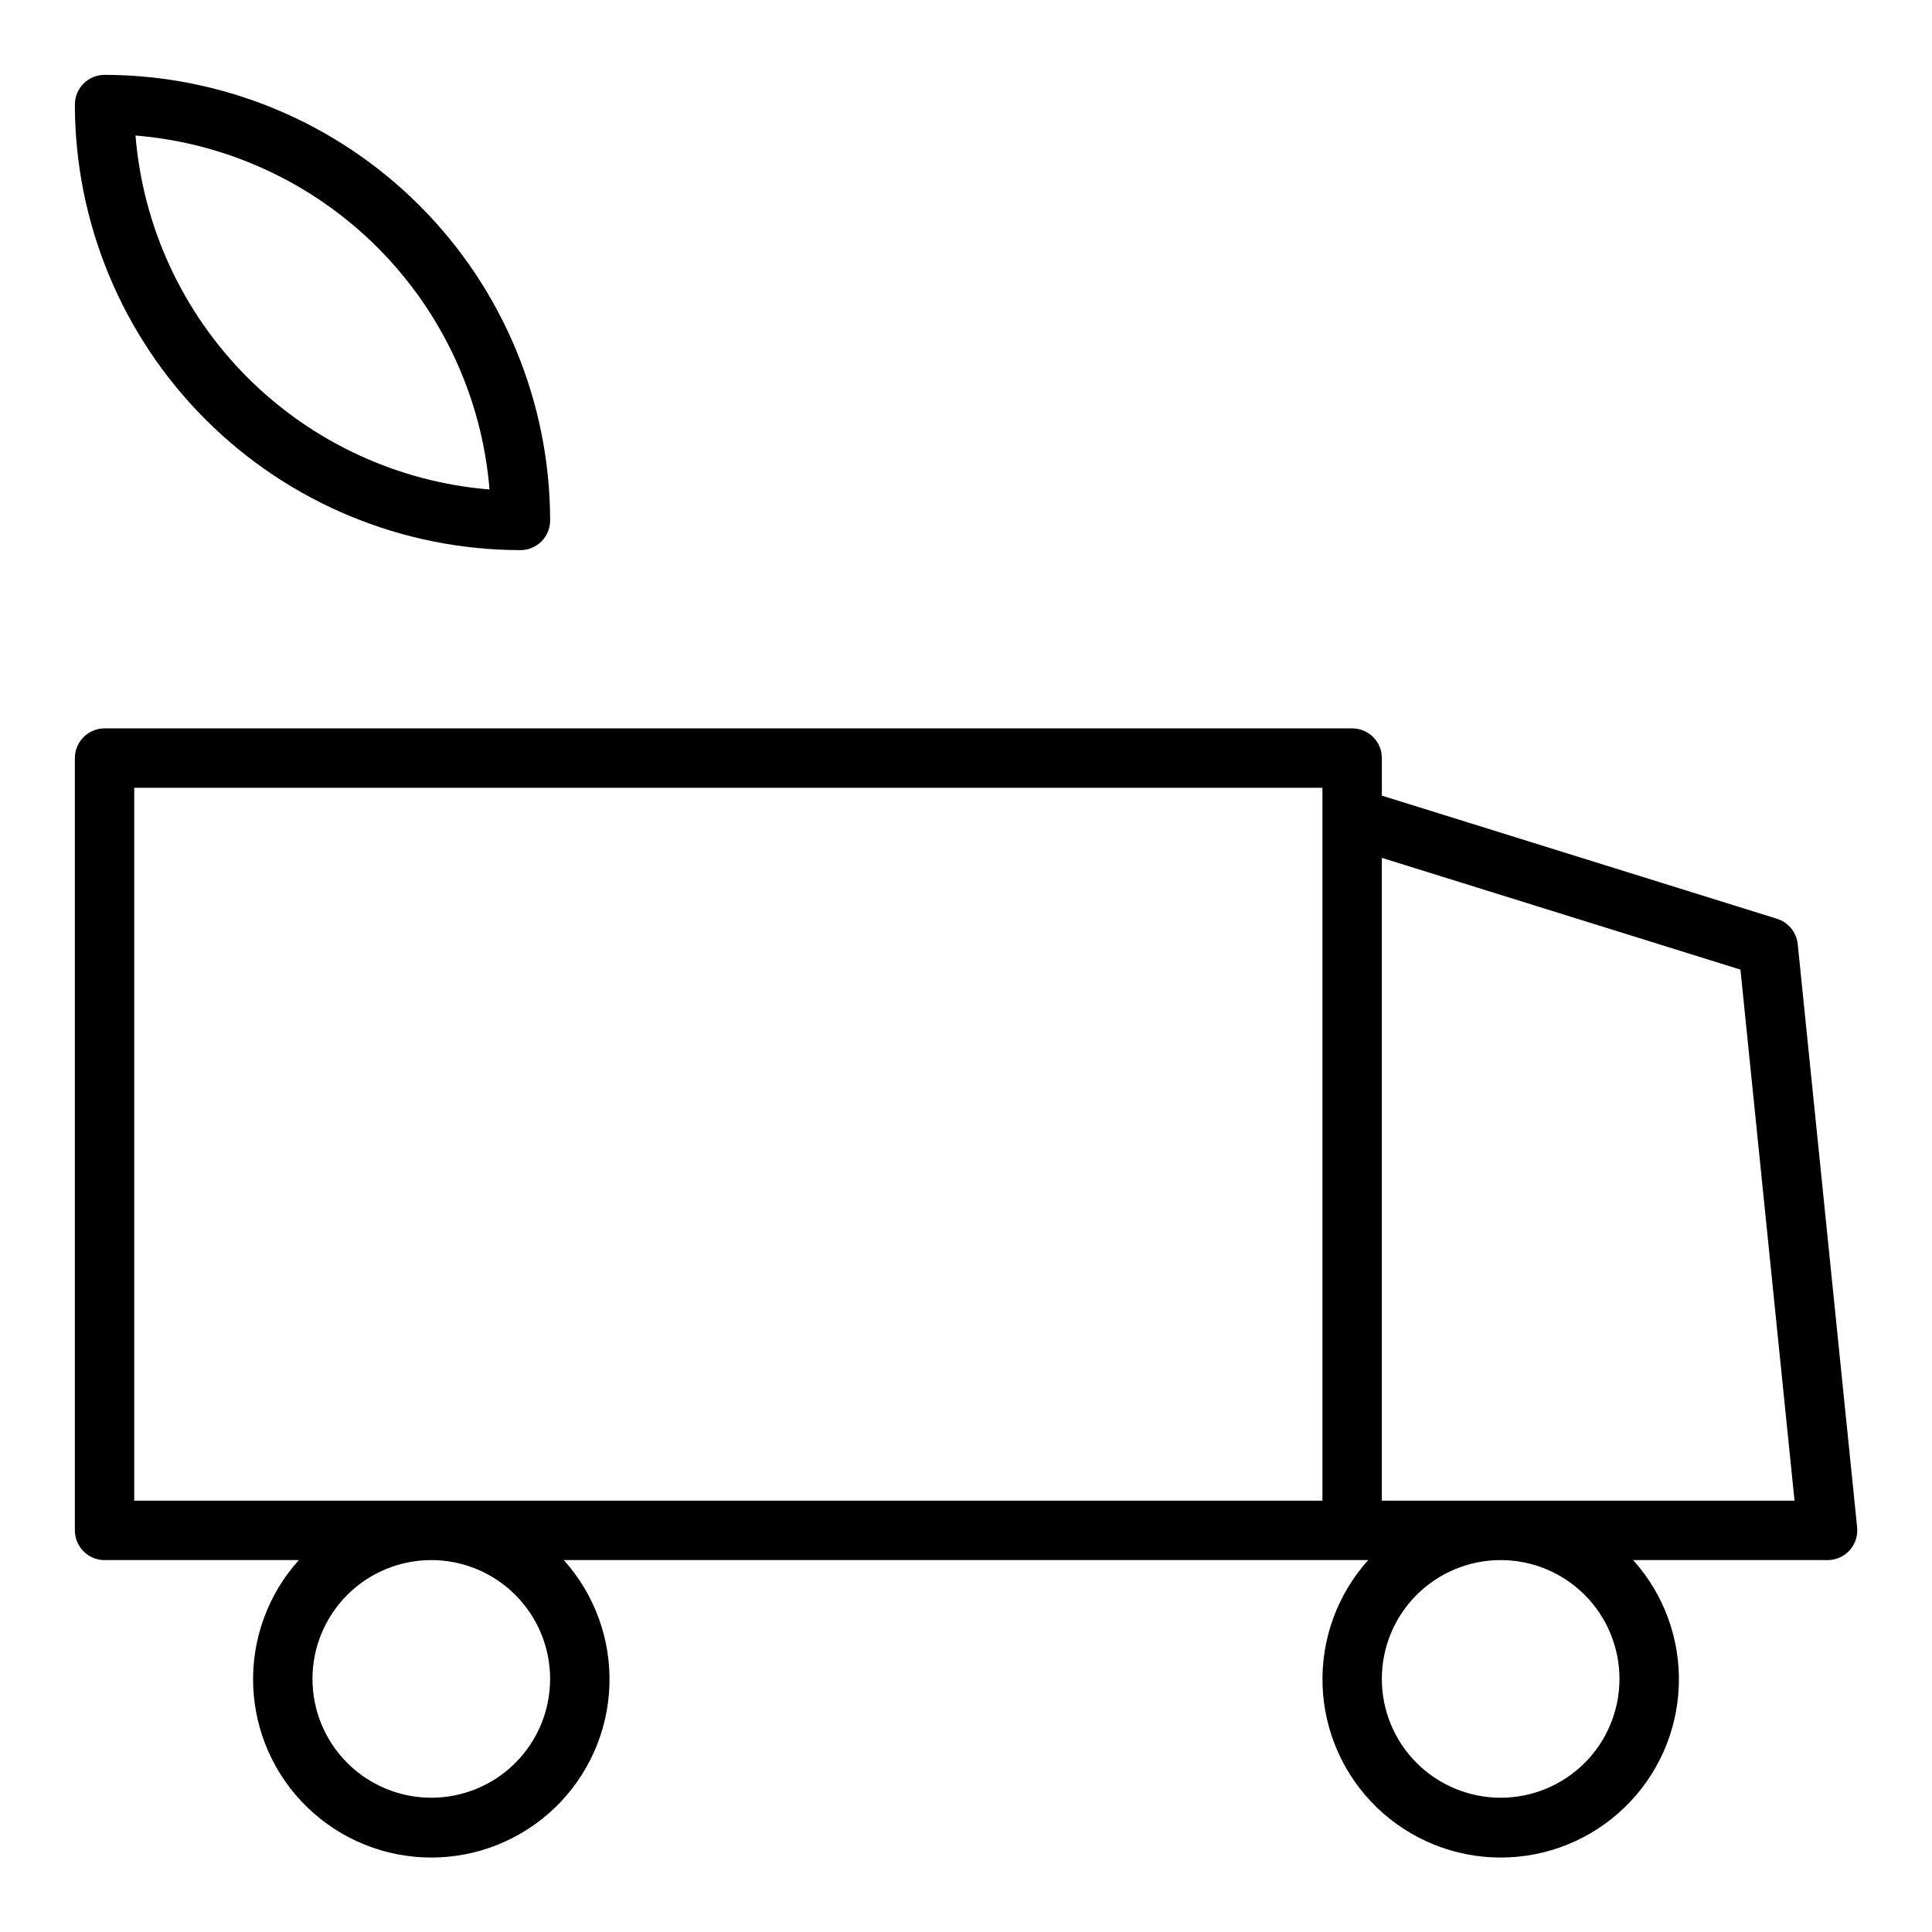
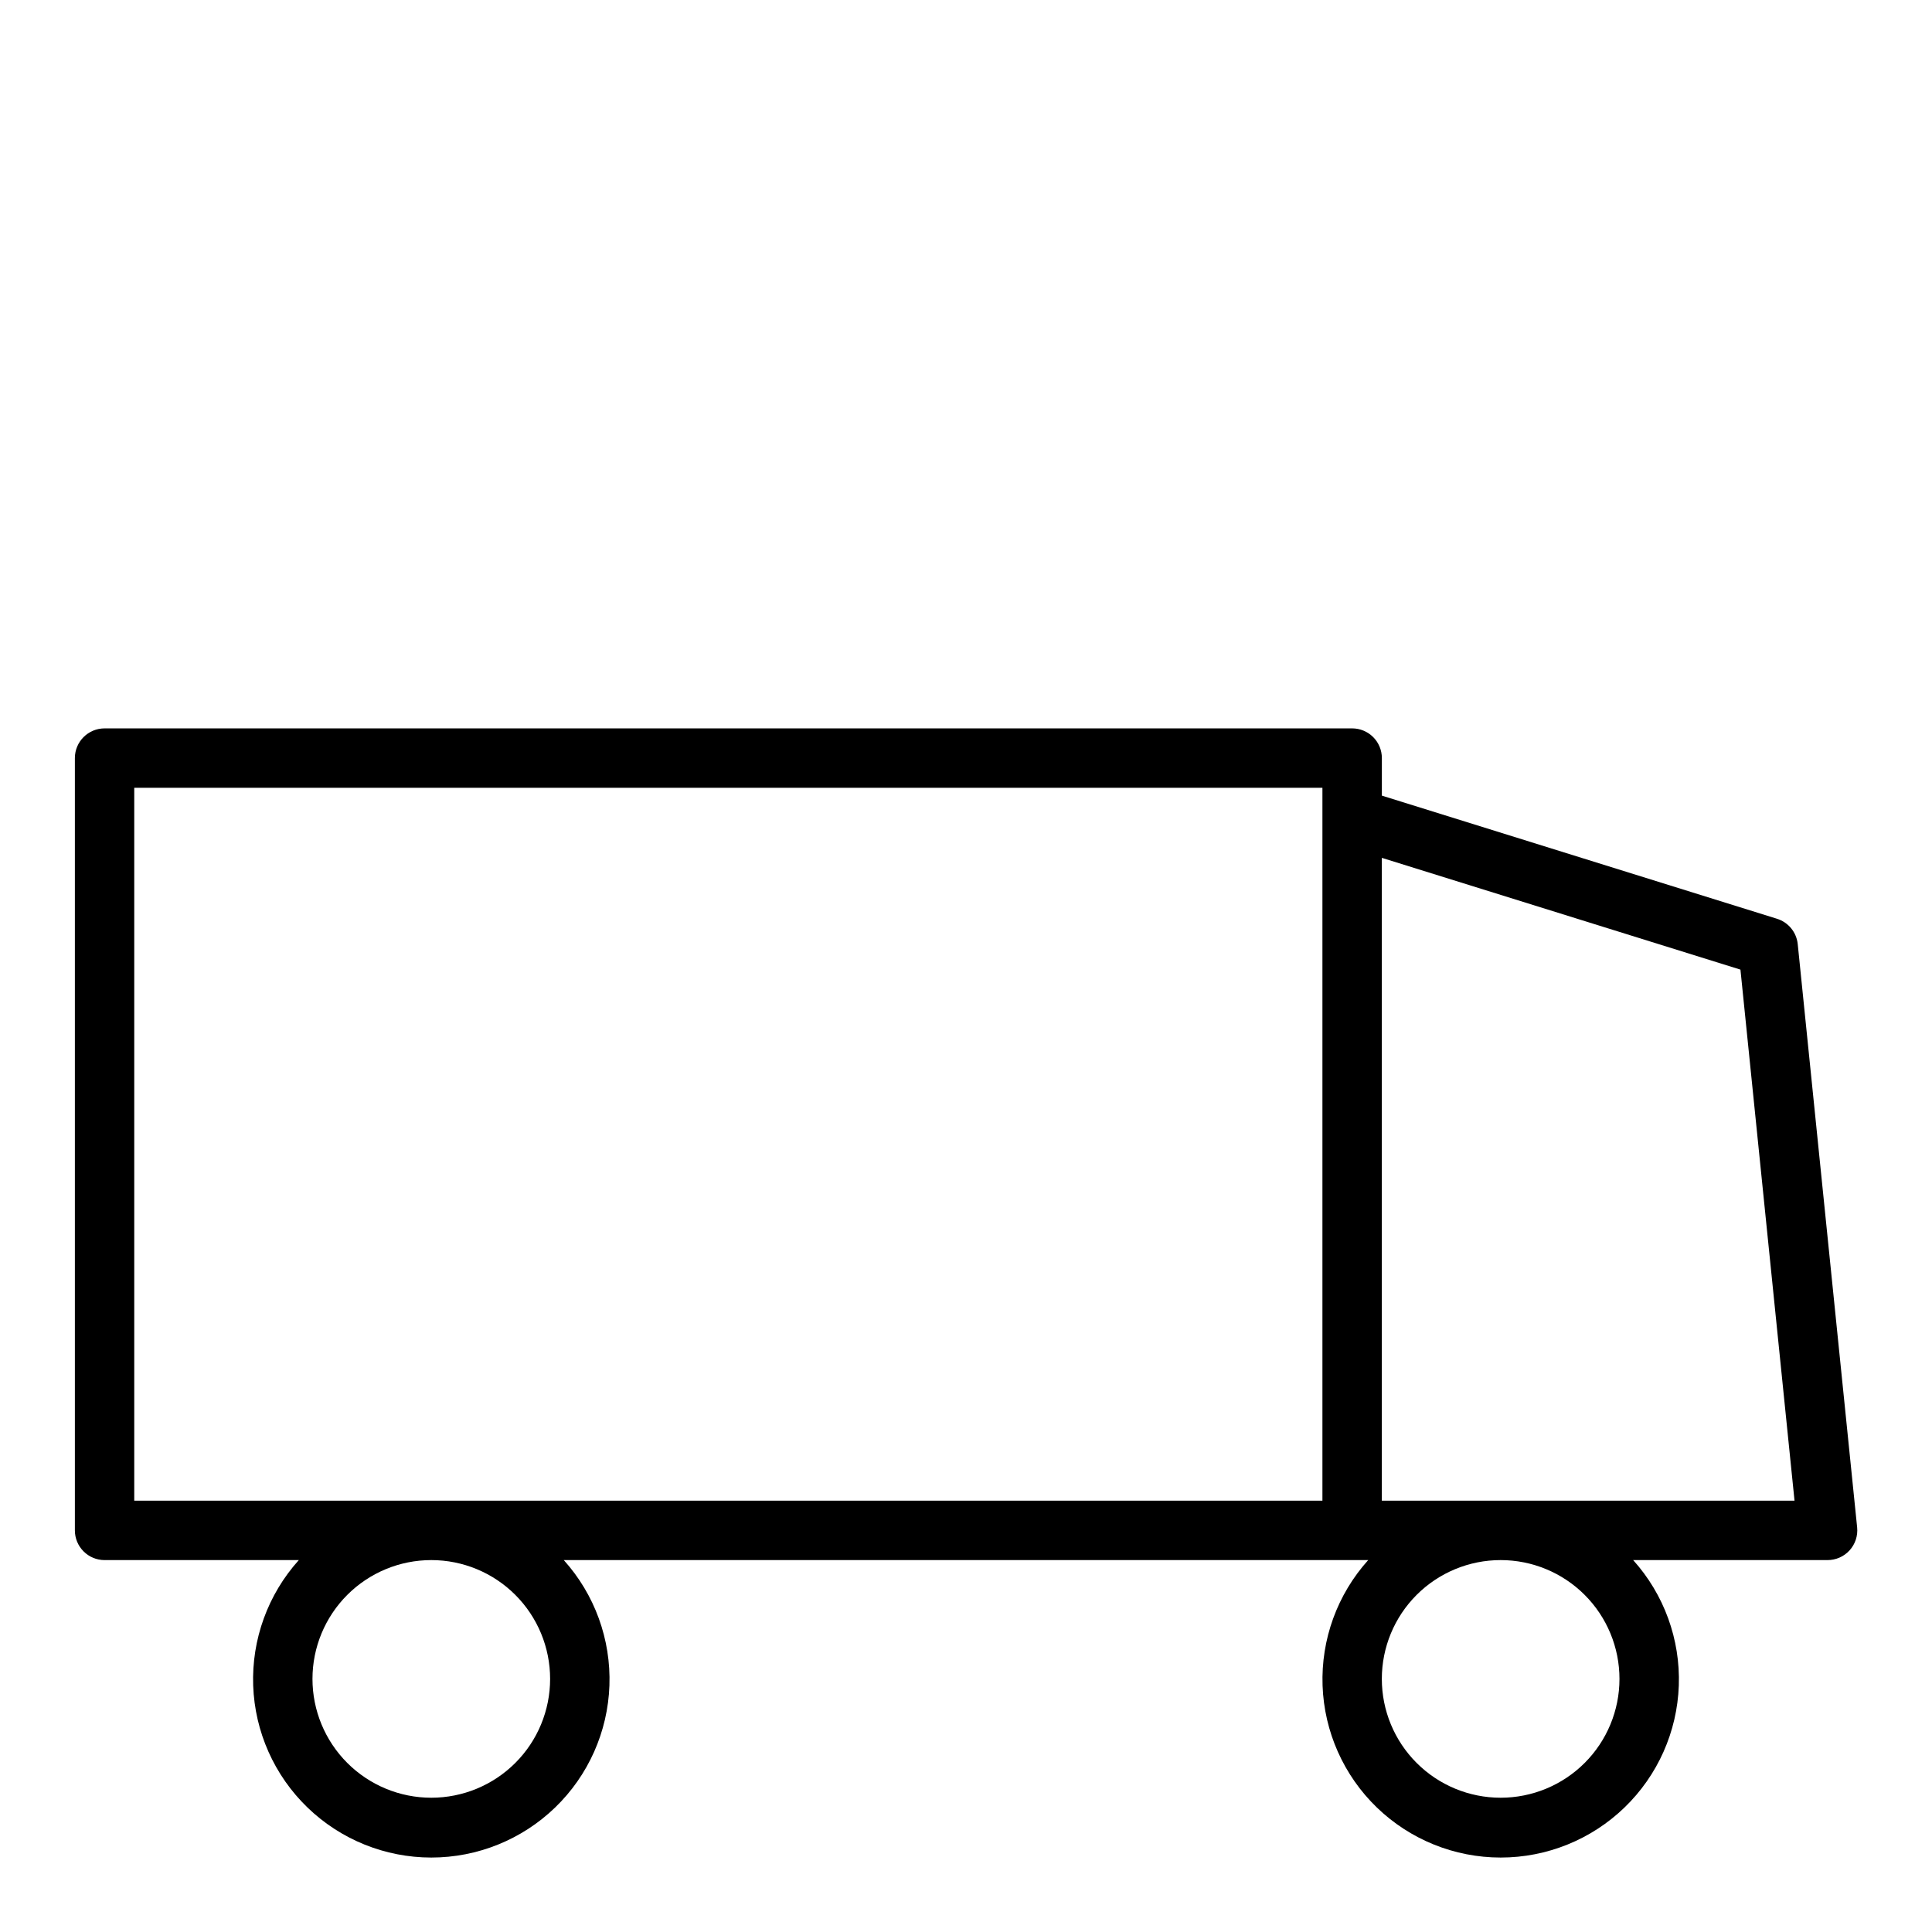
<svg xmlns="http://www.w3.org/2000/svg" fill="#000000" width="800px" height="800px" version="1.1" viewBox="144 144 512 512">
  <g>
    <path d="m171.71 557.44h51.48c-8.188 9.102-12.523 21.02-12.094 33.254 0.43 12.23 5.594 23.82 14.398 32.32 8.805 8.504 20.566 13.254 32.805 13.254 12.242 0 24.004-4.75 32.809-13.254 8.805-8.5 13.965-20.09 14.395-32.32 0.43-12.234-3.906-24.152-12.094-33.254h213.18c-8.188 9.102-12.523 21.02-12.094 33.254 0.43 12.23 5.59 23.82 14.395 32.32 8.805 8.504 20.57 13.254 32.809 13.254 12.238 0 24-4.75 32.805-13.254 8.809-8.5 13.969-20.09 14.398-32.32 0.43-12.234-3.906-24.152-12.094-33.254h51.484c2.231 0.012 4.359-0.926 5.863-2.574 1.5-1.652 2.231-3.863 2.008-6.082l-15.746-154.59c-0.324-3.141-2.492-5.781-5.508-6.715l-104.7-32.629v-9.949c0-2.09-0.828-4.09-2.305-5.566-1.477-1.477-3.481-2.305-5.566-2.305h-330.62c-4.348 0-7.875 3.523-7.875 7.871v204.67c0 2.09 0.832 4.09 2.309 5.566 1.477 1.477 3.477 2.305 5.566 2.305zm118.08 31.488h-0.004c0 8.352-3.316 16.363-9.223 22.266-5.902 5.906-13.914 9.223-22.266 9.223-8.352 0-16.359-3.316-22.266-9.223-5.902-5.902-9.223-13.914-9.223-22.266 0-8.352 3.32-16.359 9.223-22.266 5.906-5.902 13.914-9.223 22.266-9.223 8.352 0 16.363 3.32 22.266 9.223 5.906 5.906 9.223 13.914 9.223 22.266zm283.39 0h-0.004c0 8.352-3.316 16.363-9.223 22.266-5.906 5.906-13.914 9.223-22.266 9.223-8.352 0-16.359-3.316-22.266-9.223-5.906-5.902-9.223-13.914-9.223-22.266 0-8.352 3.316-16.359 9.223-22.266 5.906-5.902 13.914-9.223 22.266-9.223 8.352 0 16.359 3.32 22.266 9.223 5.906 5.906 9.223 13.914 9.223 22.266zm32.055-187.97 14.332 140.74h-109.37v-170.36zm-425.66-48.191h314.88v188.93h-314.88z" />
-     <path d="m281.92 289.79c2.09 0 4.09-0.828 5.566-2.305s2.305-3.477 2.305-5.566c-0.035-31.305-12.484-61.32-34.621-83.457-22.137-22.137-52.152-34.586-83.457-34.625-4.348 0-7.875 3.527-7.875 7.875 0.039 31.305 12.488 61.32 34.625 83.457 22.137 22.137 52.152 34.586 83.457 34.621zm-8.195-16.074c-24.219-1.977-46.949-12.492-64.133-29.672-17.184-17.184-27.707-39.91-29.684-64.129 24.219 1.973 46.949 12.492 64.133 29.672 17.184 17.184 27.703 39.91 29.684 64.129z" />
  </g>
</svg>